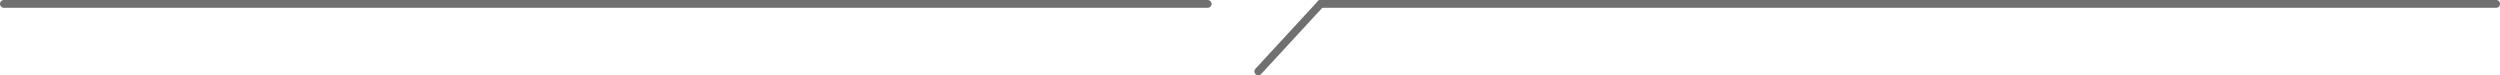
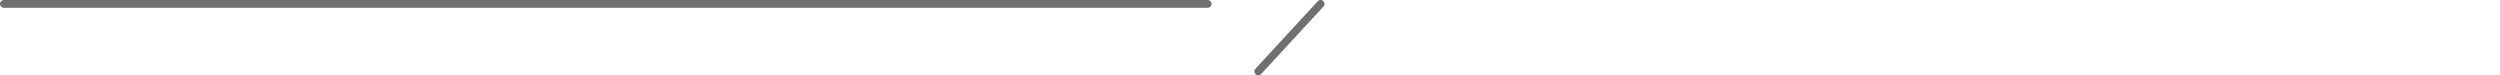
<svg xmlns="http://www.w3.org/2000/svg" width="963" height="29" viewBox="0 0 963 29">
  <g id="entry_list" transform="translate(-479 -12169.439)">
    <path id="線_64" data-name="線 64" d="M463.645,1.5H.056A1.529,1.529,0,0,1-1.5,0,1.529,1.529,0,0,1,.056-1.5H463.645A1.529,1.529,0,0,1,465.2,0,1.529,1.529,0,0,1,463.645,1.5Z" transform="translate(480.5 12170.94)" fill="#707070" />
-     <path id="線_66" data-name="線 66" d="M452.851,1.5H-.051A1.475,1.475,0,0,1-1.5,0,1.475,1.475,0,0,1-.051-1.5h452.9A1.475,1.475,0,0,1,454.3,0,1.475,1.475,0,0,1,452.851,1.5Z" transform="translate(987.7 12170.939)" fill="#707070" />
    <path id="線_65" data-name="線 65" d="M0,27.5a1.5,1.5,0,0,1-1.017-.4,1.5,1.5,0,0,1-.085-2.12l24-26a1.5,1.5,0,0,1,2.12-.085,1.5,1.5,0,0,1,.085,2.12l-24,26A1.5,1.5,0,0,1,0,27.5Z" transform="translate(963.7 12170.939)" fill="#707070" />
  </g>
</svg>